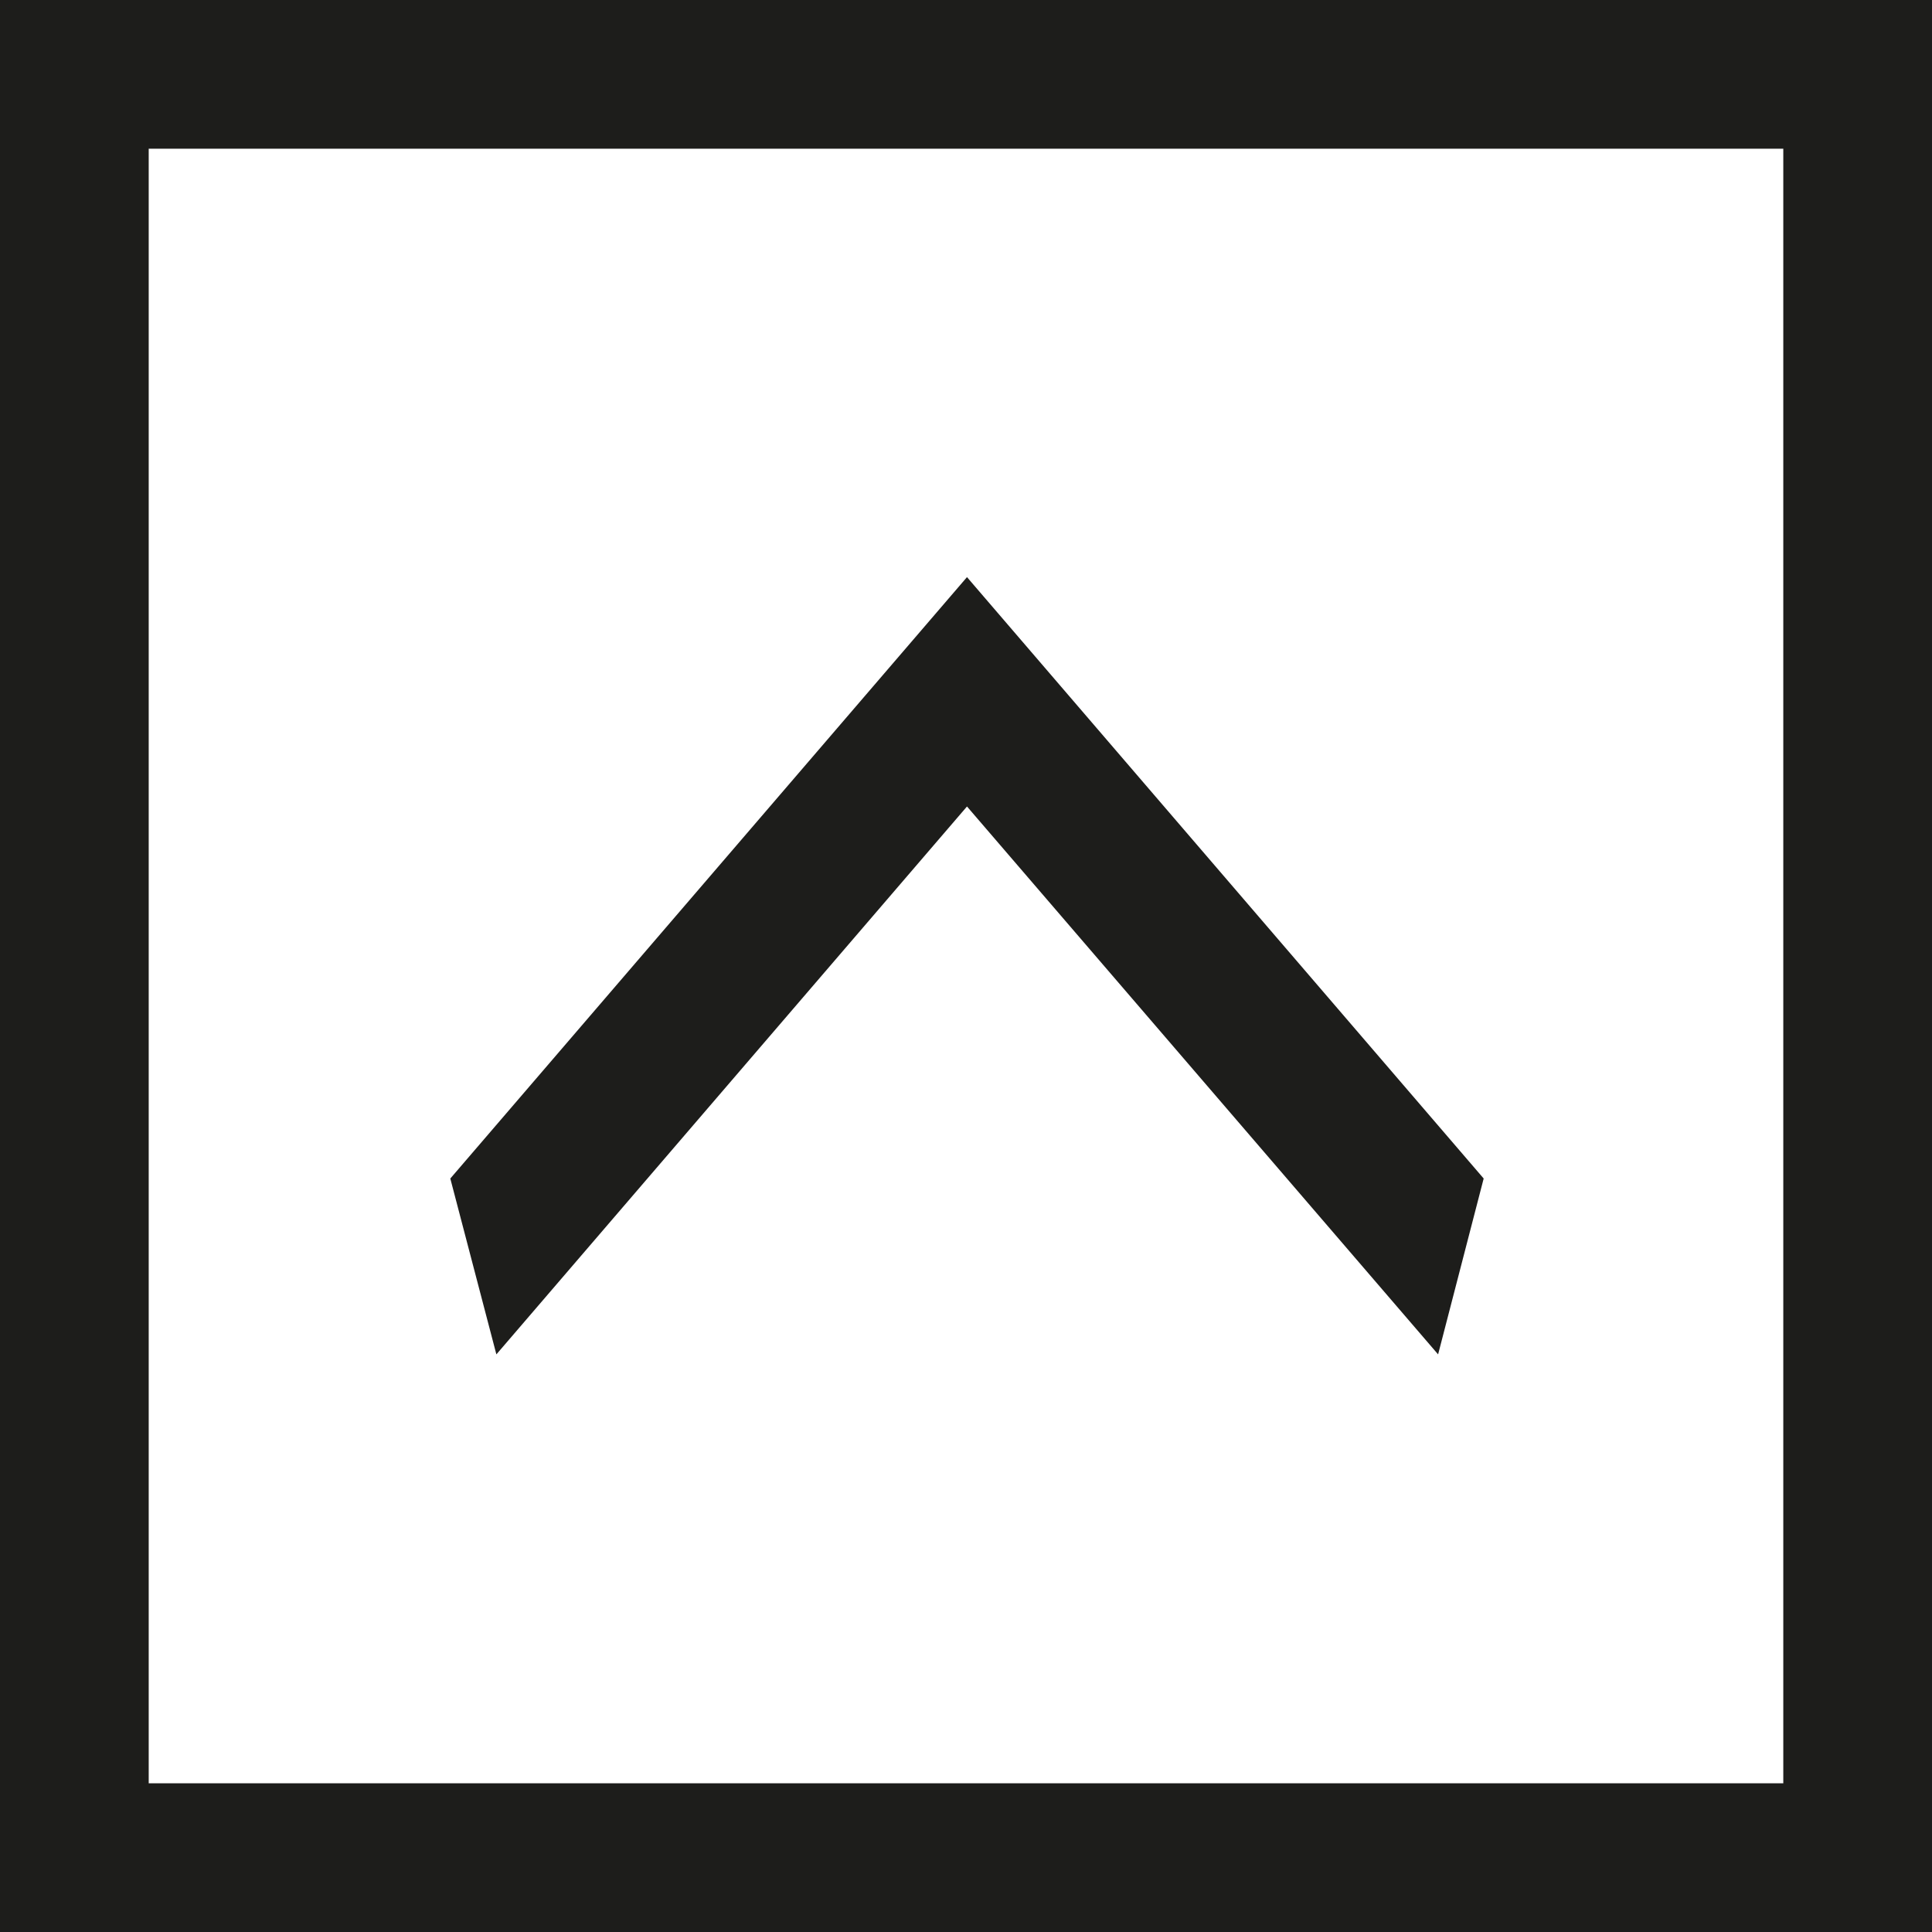
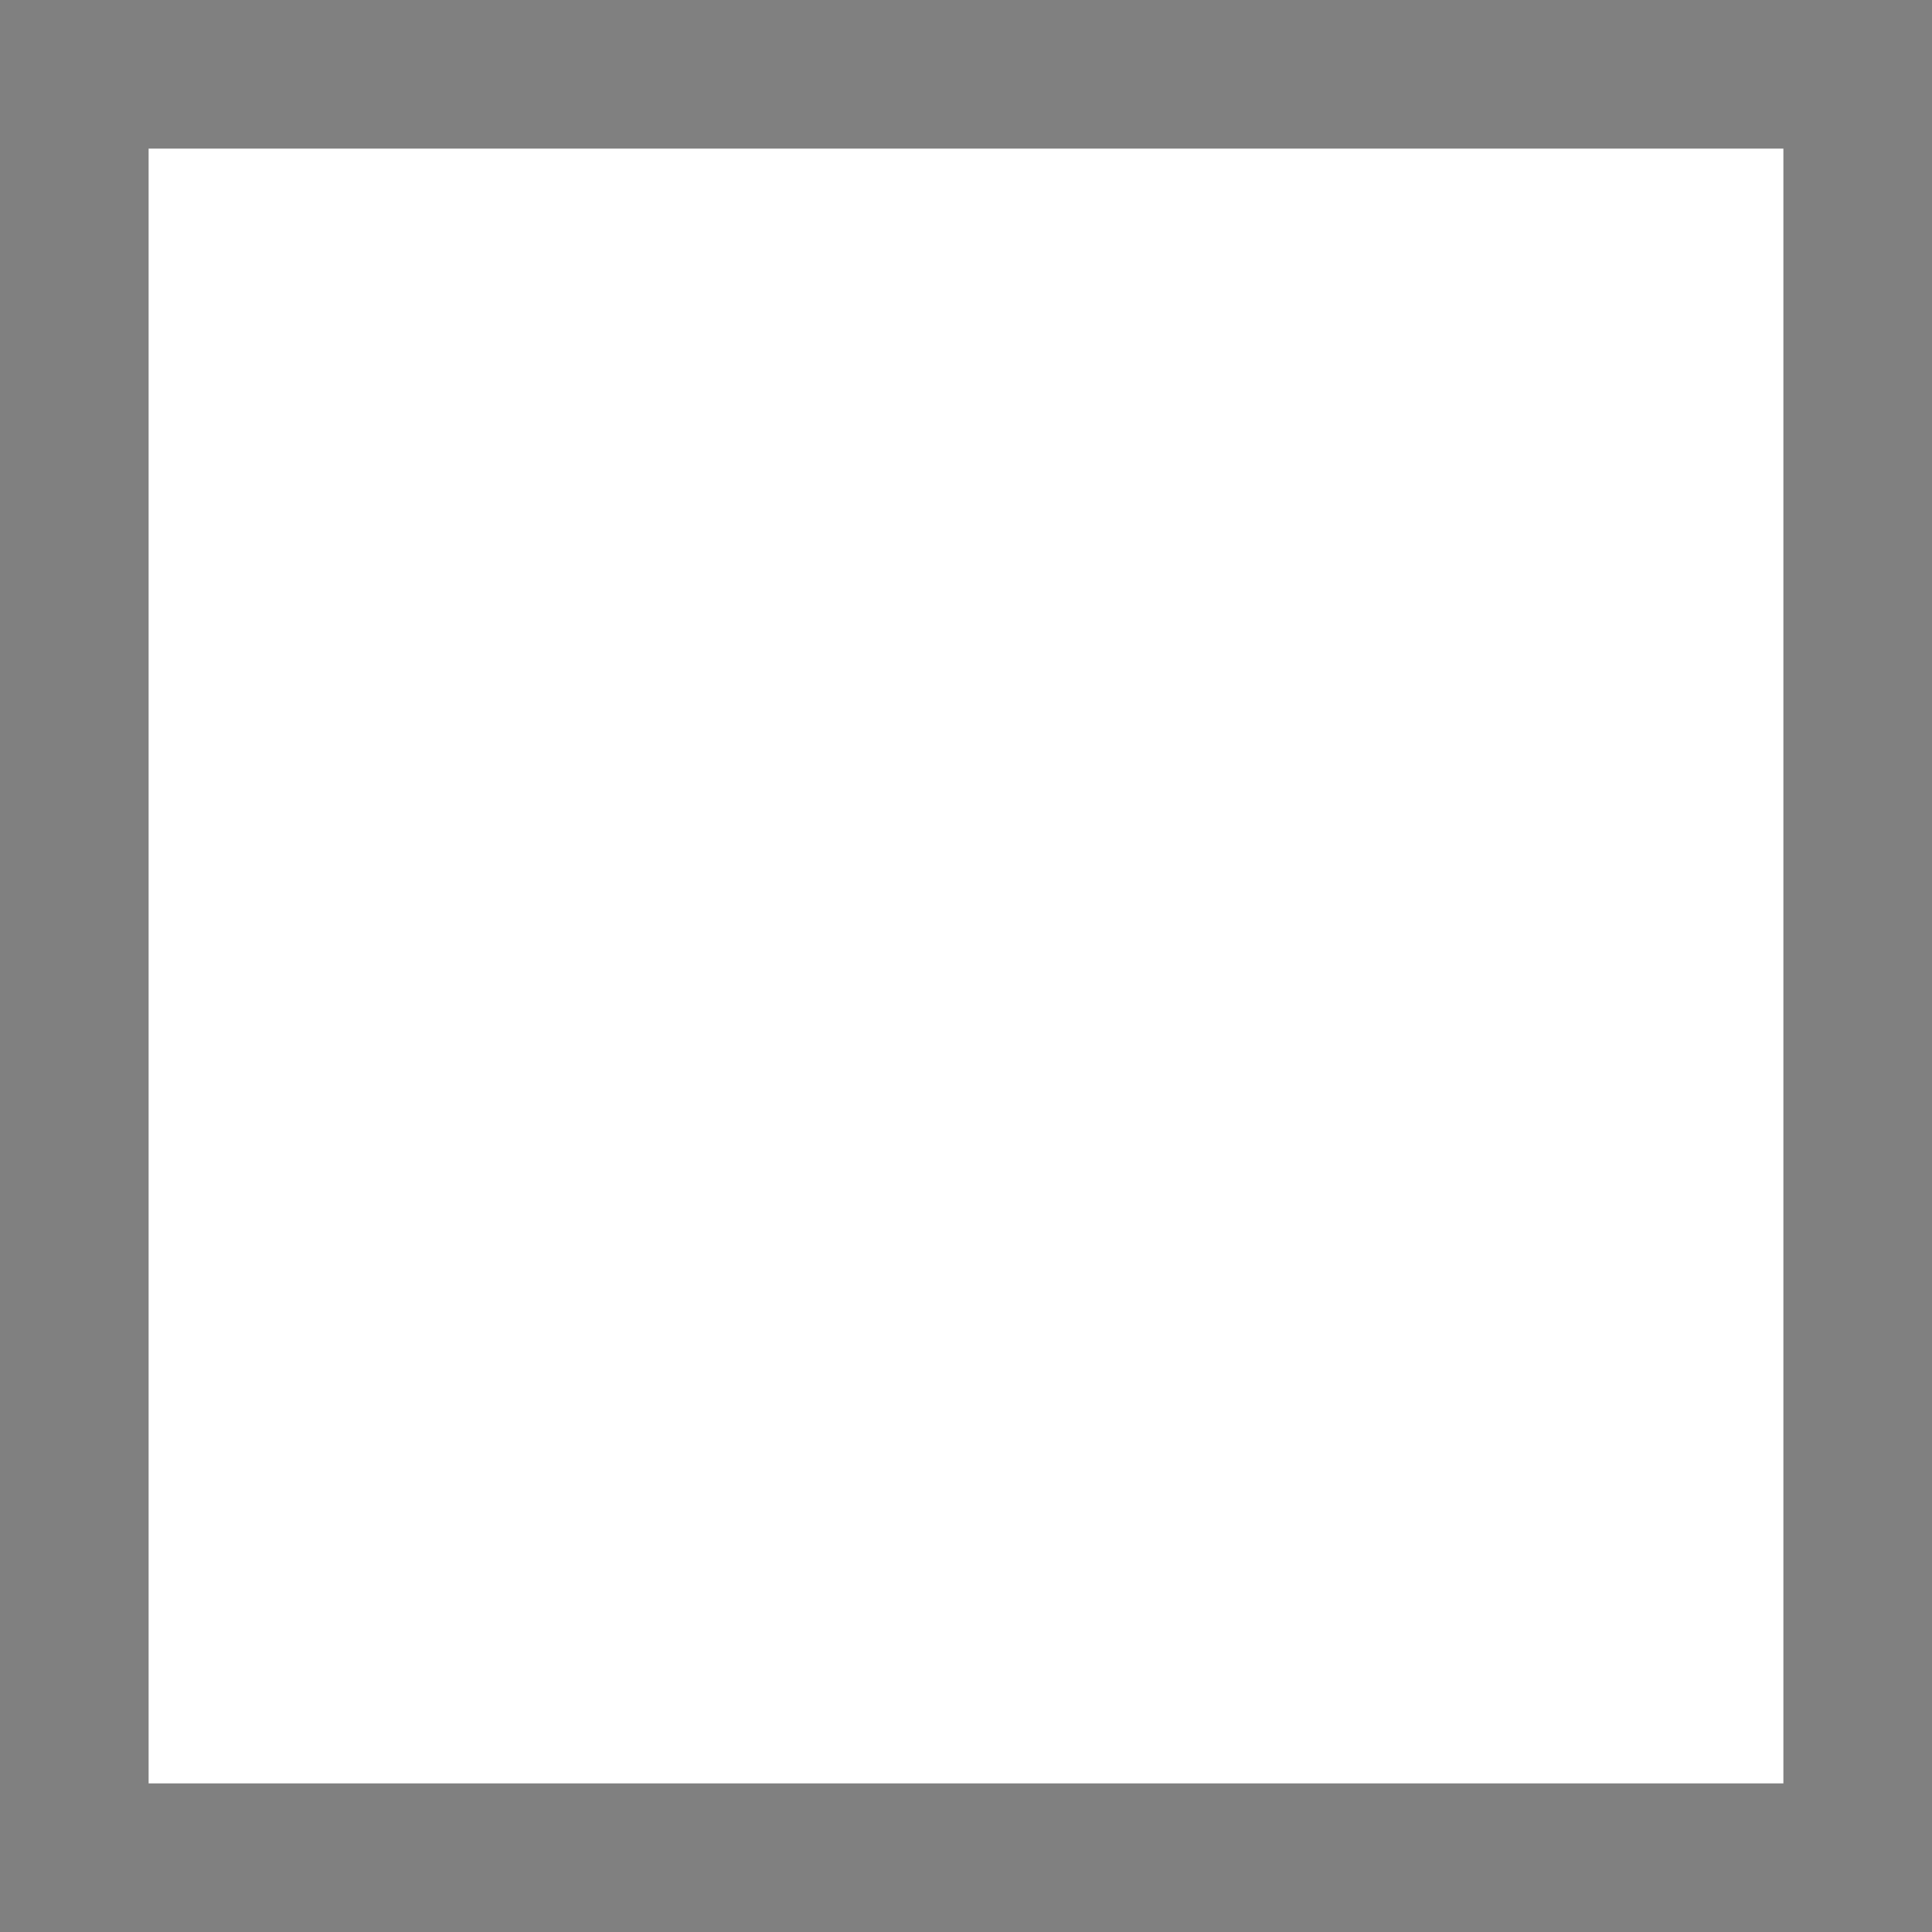
<svg xmlns="http://www.w3.org/2000/svg" id="Capa_2" data-name="Capa 2" viewBox="0 0 39 39">
  <rect x="0" y="0" width="39" height="39" fill="#808080" stroke="none" />
  <defs>
    <style>
      .cls-1 {
        fill: #1d1d1b;
      }

      .cls-2 {
        fill: #fff;
      }
    </style>
  </defs>
  <g id="elementos">
    <g>
      <rect class="cls-2" x="3" y="3" width="33" height="33" />
-       <polygon class="cls-1" points="10.02 27.34 19.52 16.28 29.03 27.34 29.95 23.79 19.52 11.65 9.09 23.79 10.02 27.34" />
-       <path class="cls-1" d="M39,39H0V0h39v39ZM3,36h33V3H3v33Z" />
    </g>
  </g>
</svg>